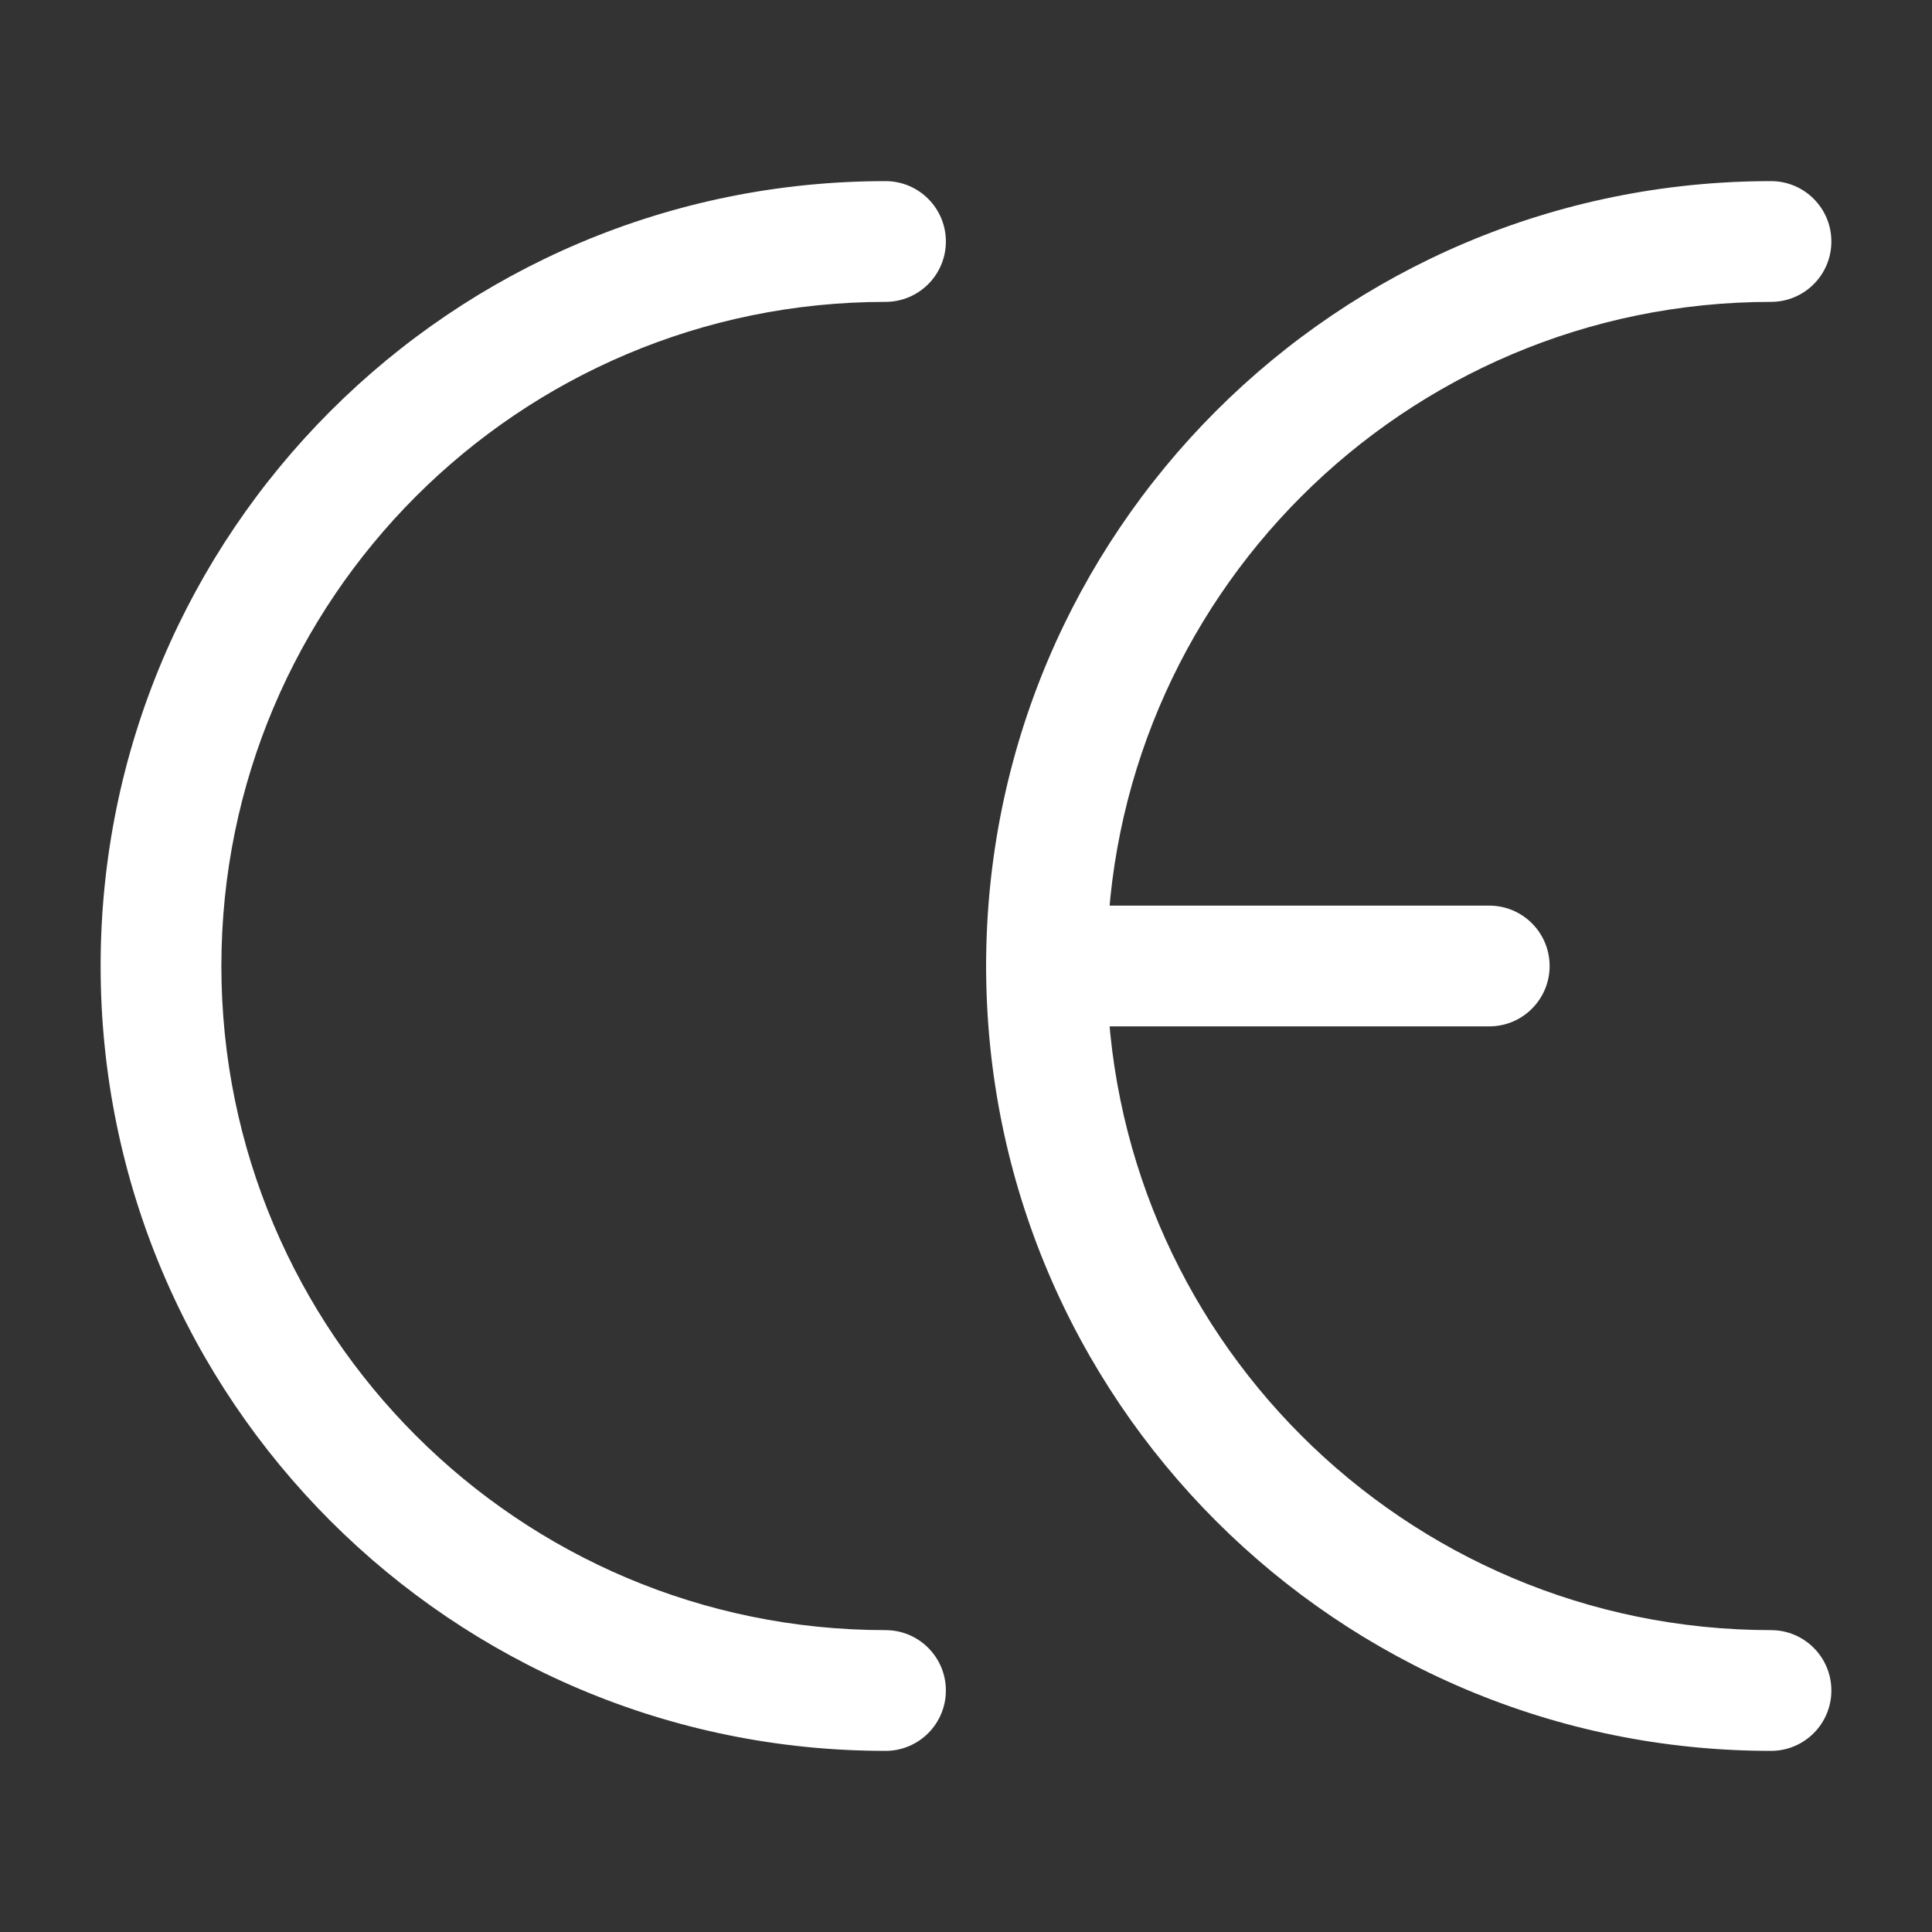
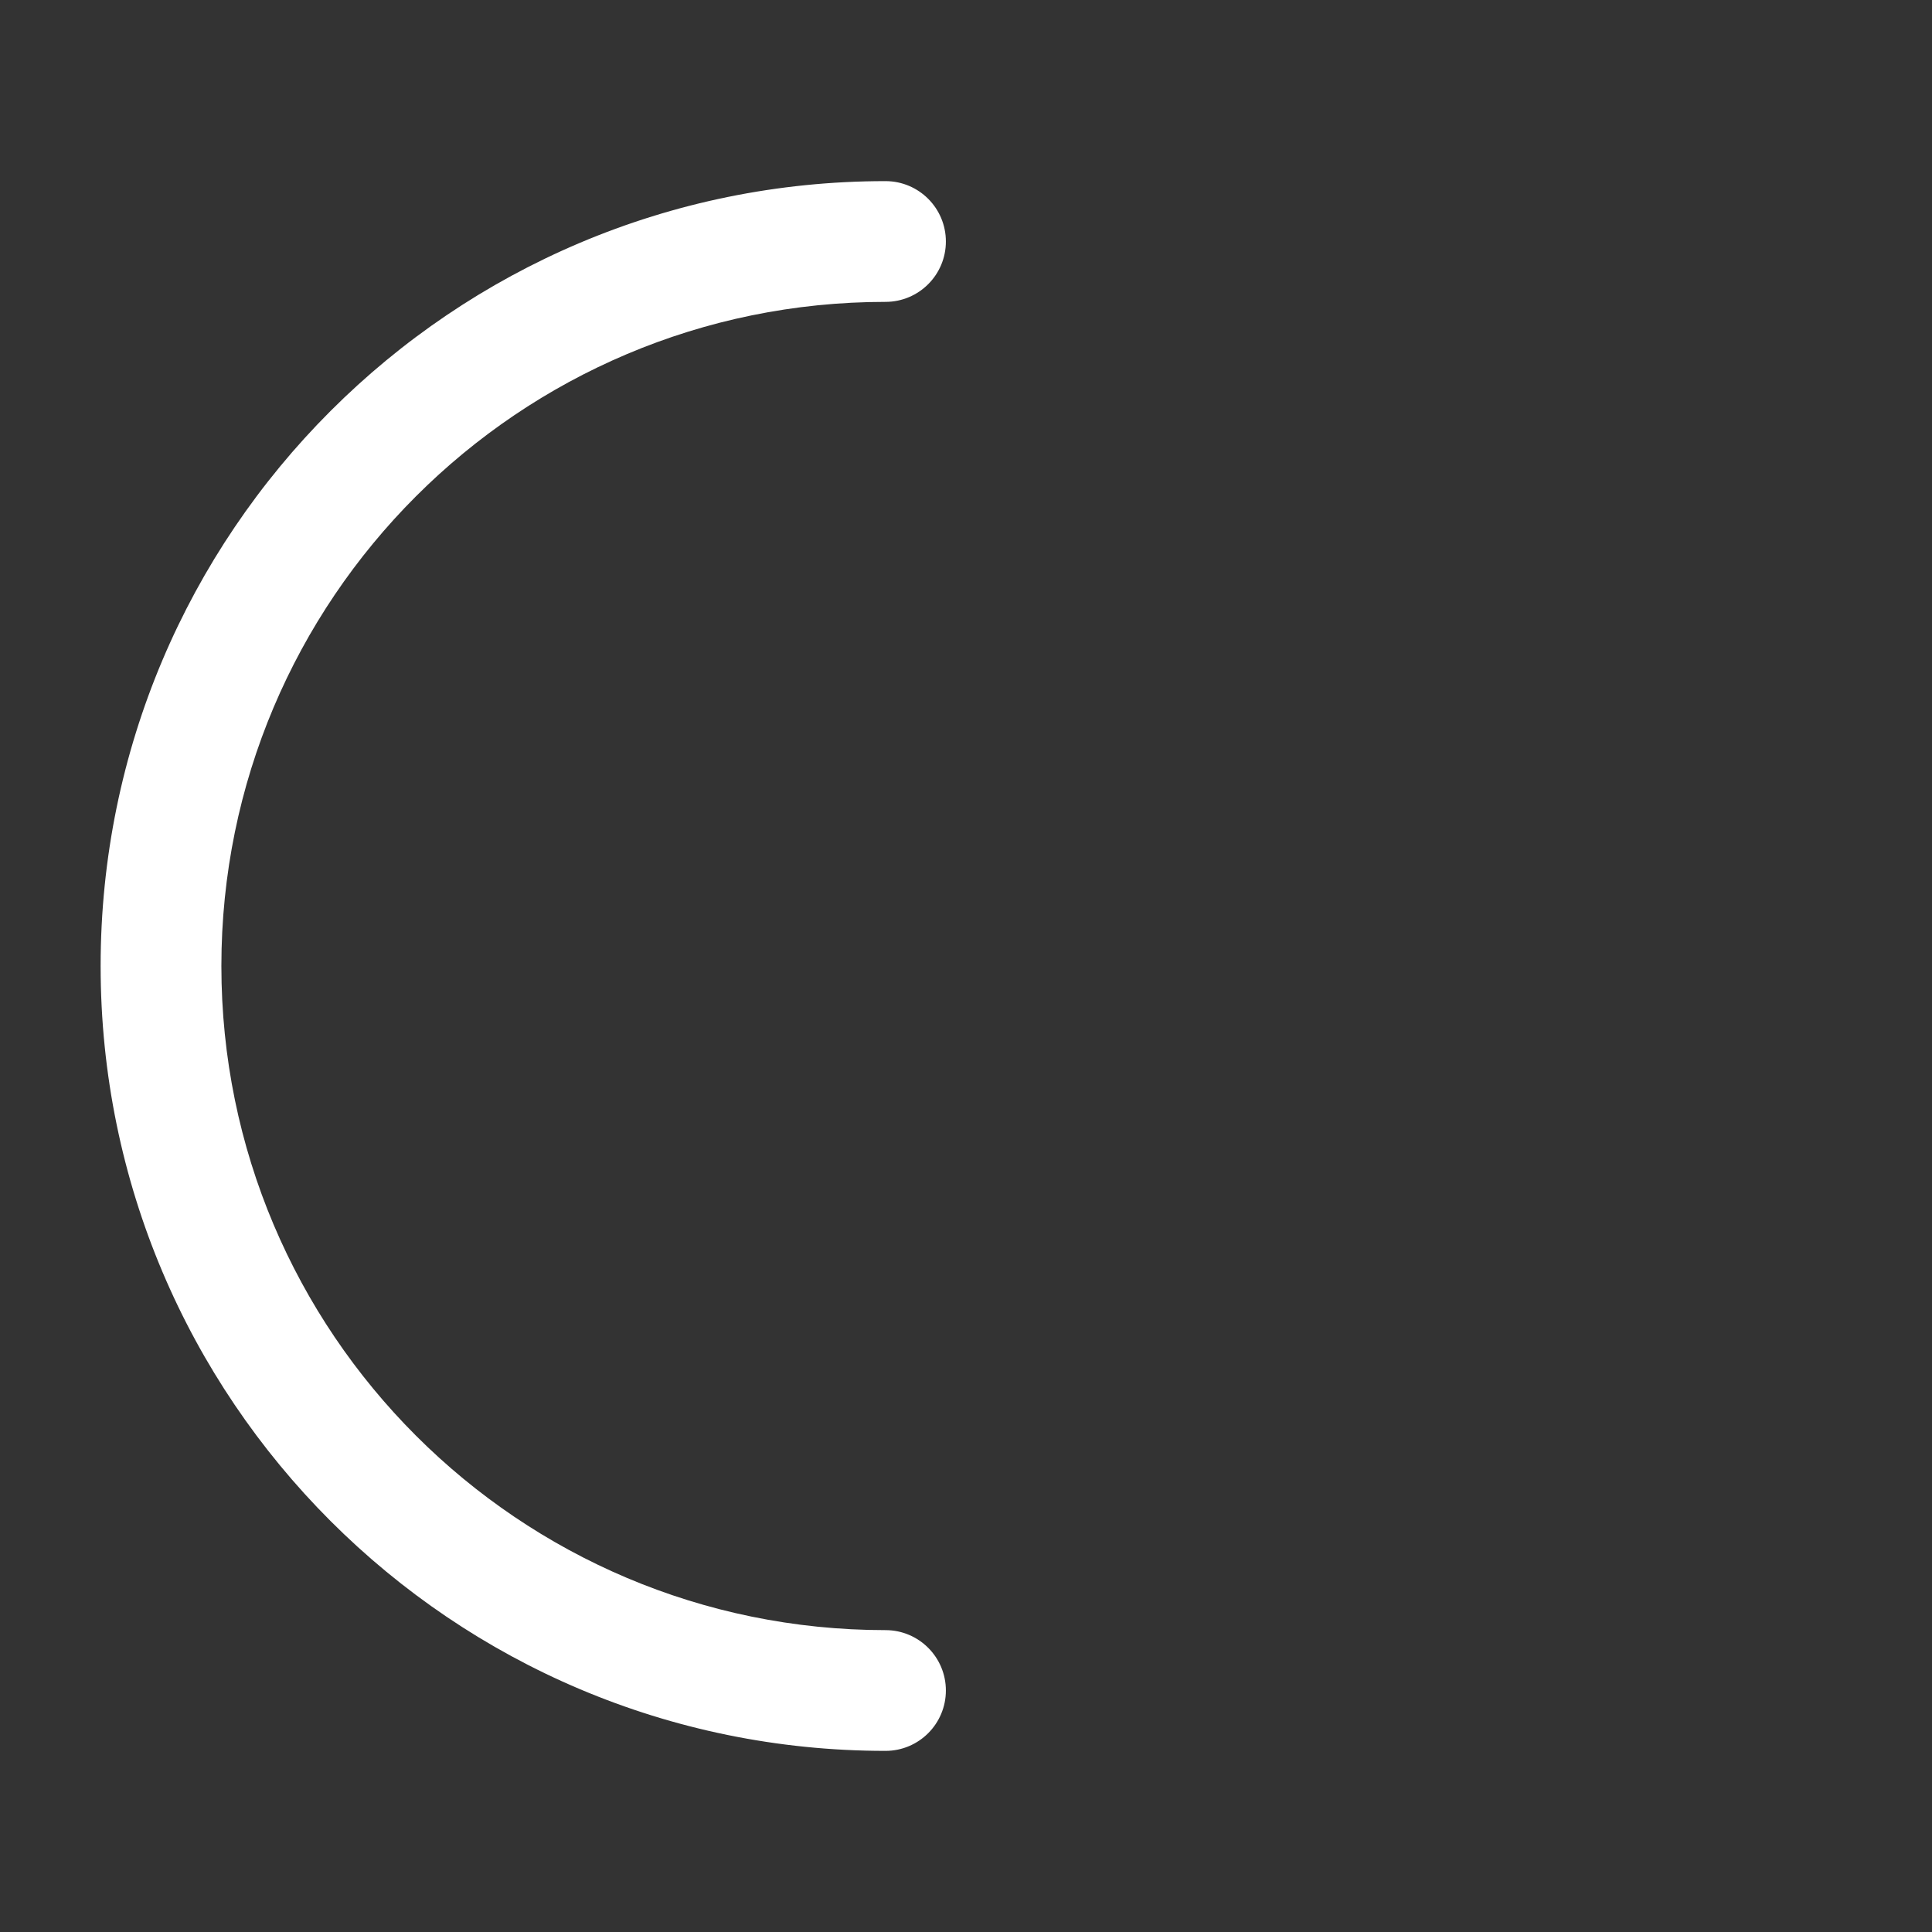
<svg xmlns="http://www.w3.org/2000/svg" version="1.1" id="Laag_1" x="0px" y="0px" viewBox="0 0 512 512" style="enable-background:new 0 0 512 512;" xml:space="preserve">
  <rect x="0" y="0" width="512" height="512" fill="#333333" stroke="none" />
  <style type="text/css">
	.st0{fill-rule:evenodd;clip-rule:evenodd;fill:#FFFFFF;}
</style>
  <g>
    <path class="st0" d="M234.667,80c-97.202,0-176,78.798-176,176c0,97.201,78.798,176,176,176c8.836,0,16,7.164,16,16   c0,8.836-7.164,16-16,16c-114.875,0-208-93.124-208-208c0-114.875,93.125-208,208-208c8.836,0,16,7.163,16,16   S243.503,80,234.667,80z" />
-     <path class="st0" d="M469.333,80c-97.201,0-176,78.798-176,176c0,97.201,78.799,176,176,176c8.836,0,16,7.164,16,16   c0,8.836-7.164,16-16,16c-114.876,0-208-93.124-208-208c0-114.875,93.124-208,208-208c8.836,0,16,7.163,16,16   S478.17,80,469.333,80z" />
-     <path class="st0" d="M261.333,256c0-8.836,7.164-16,16-16h117.333c8.836,0,16,7.164,16,16c0,8.836-7.164,16-16,16H277.333   C268.497,272,261.333,264.836,261.333,256z" />
  </g>
</svg>